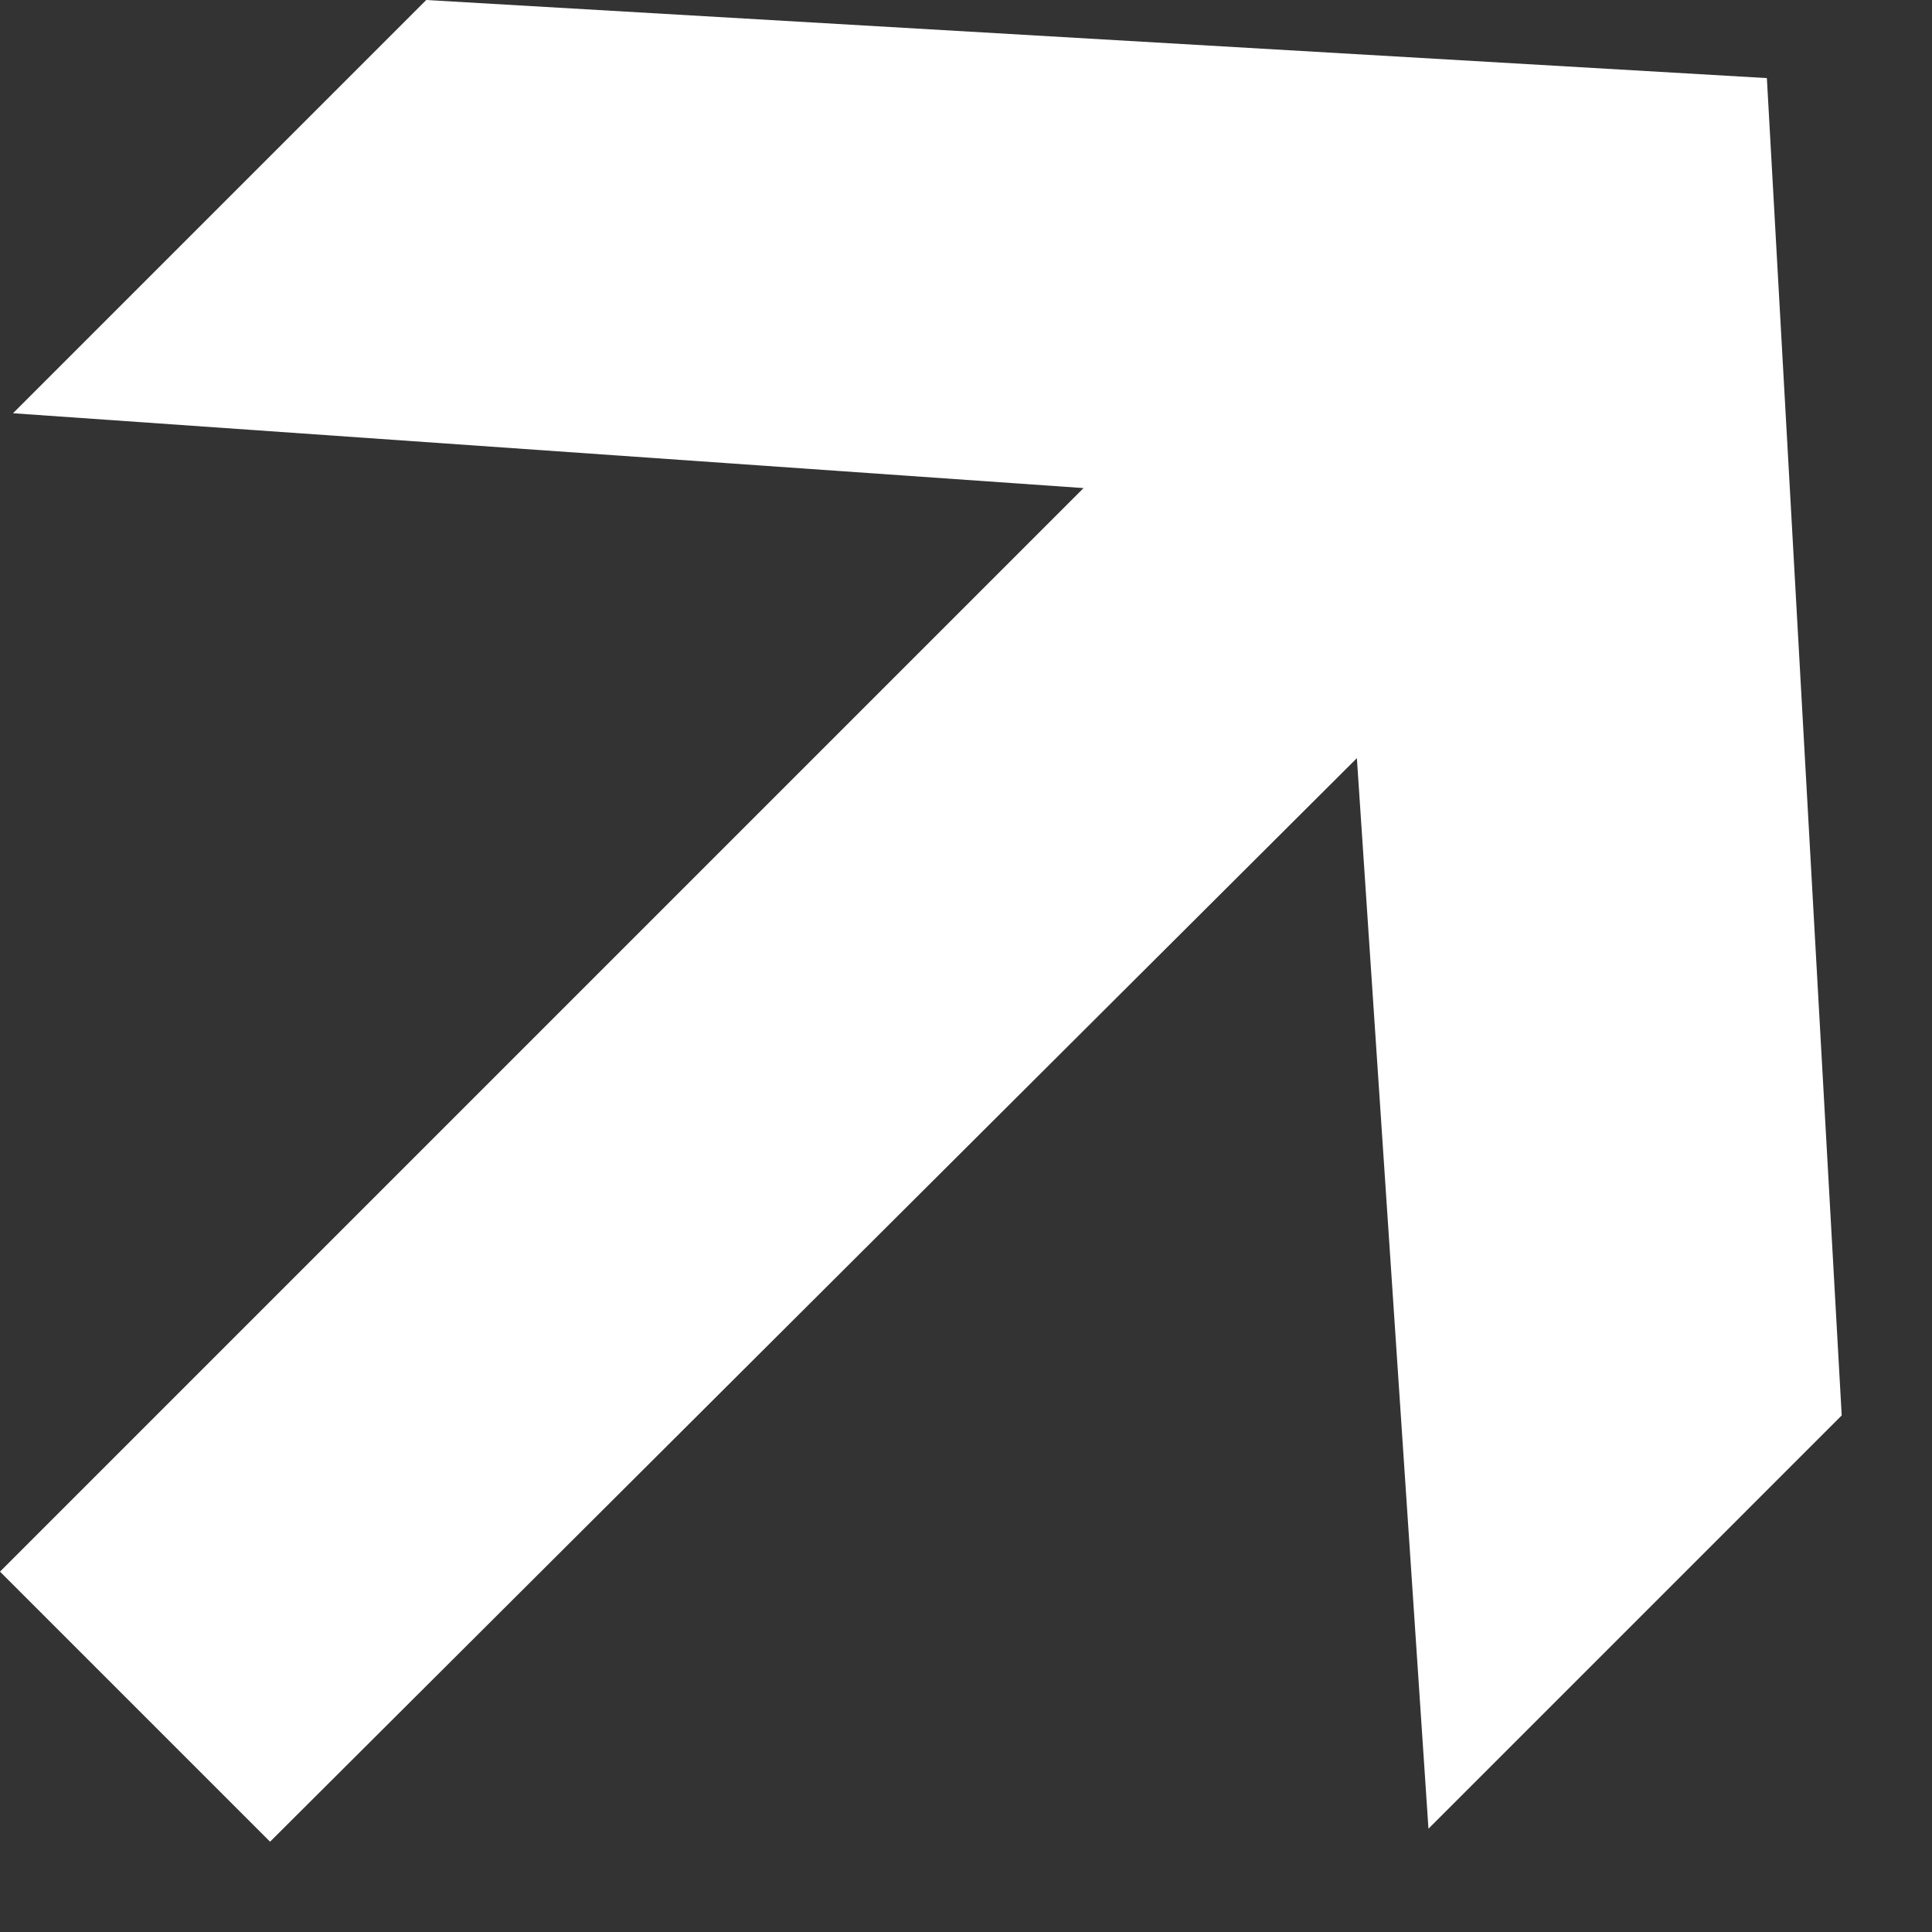
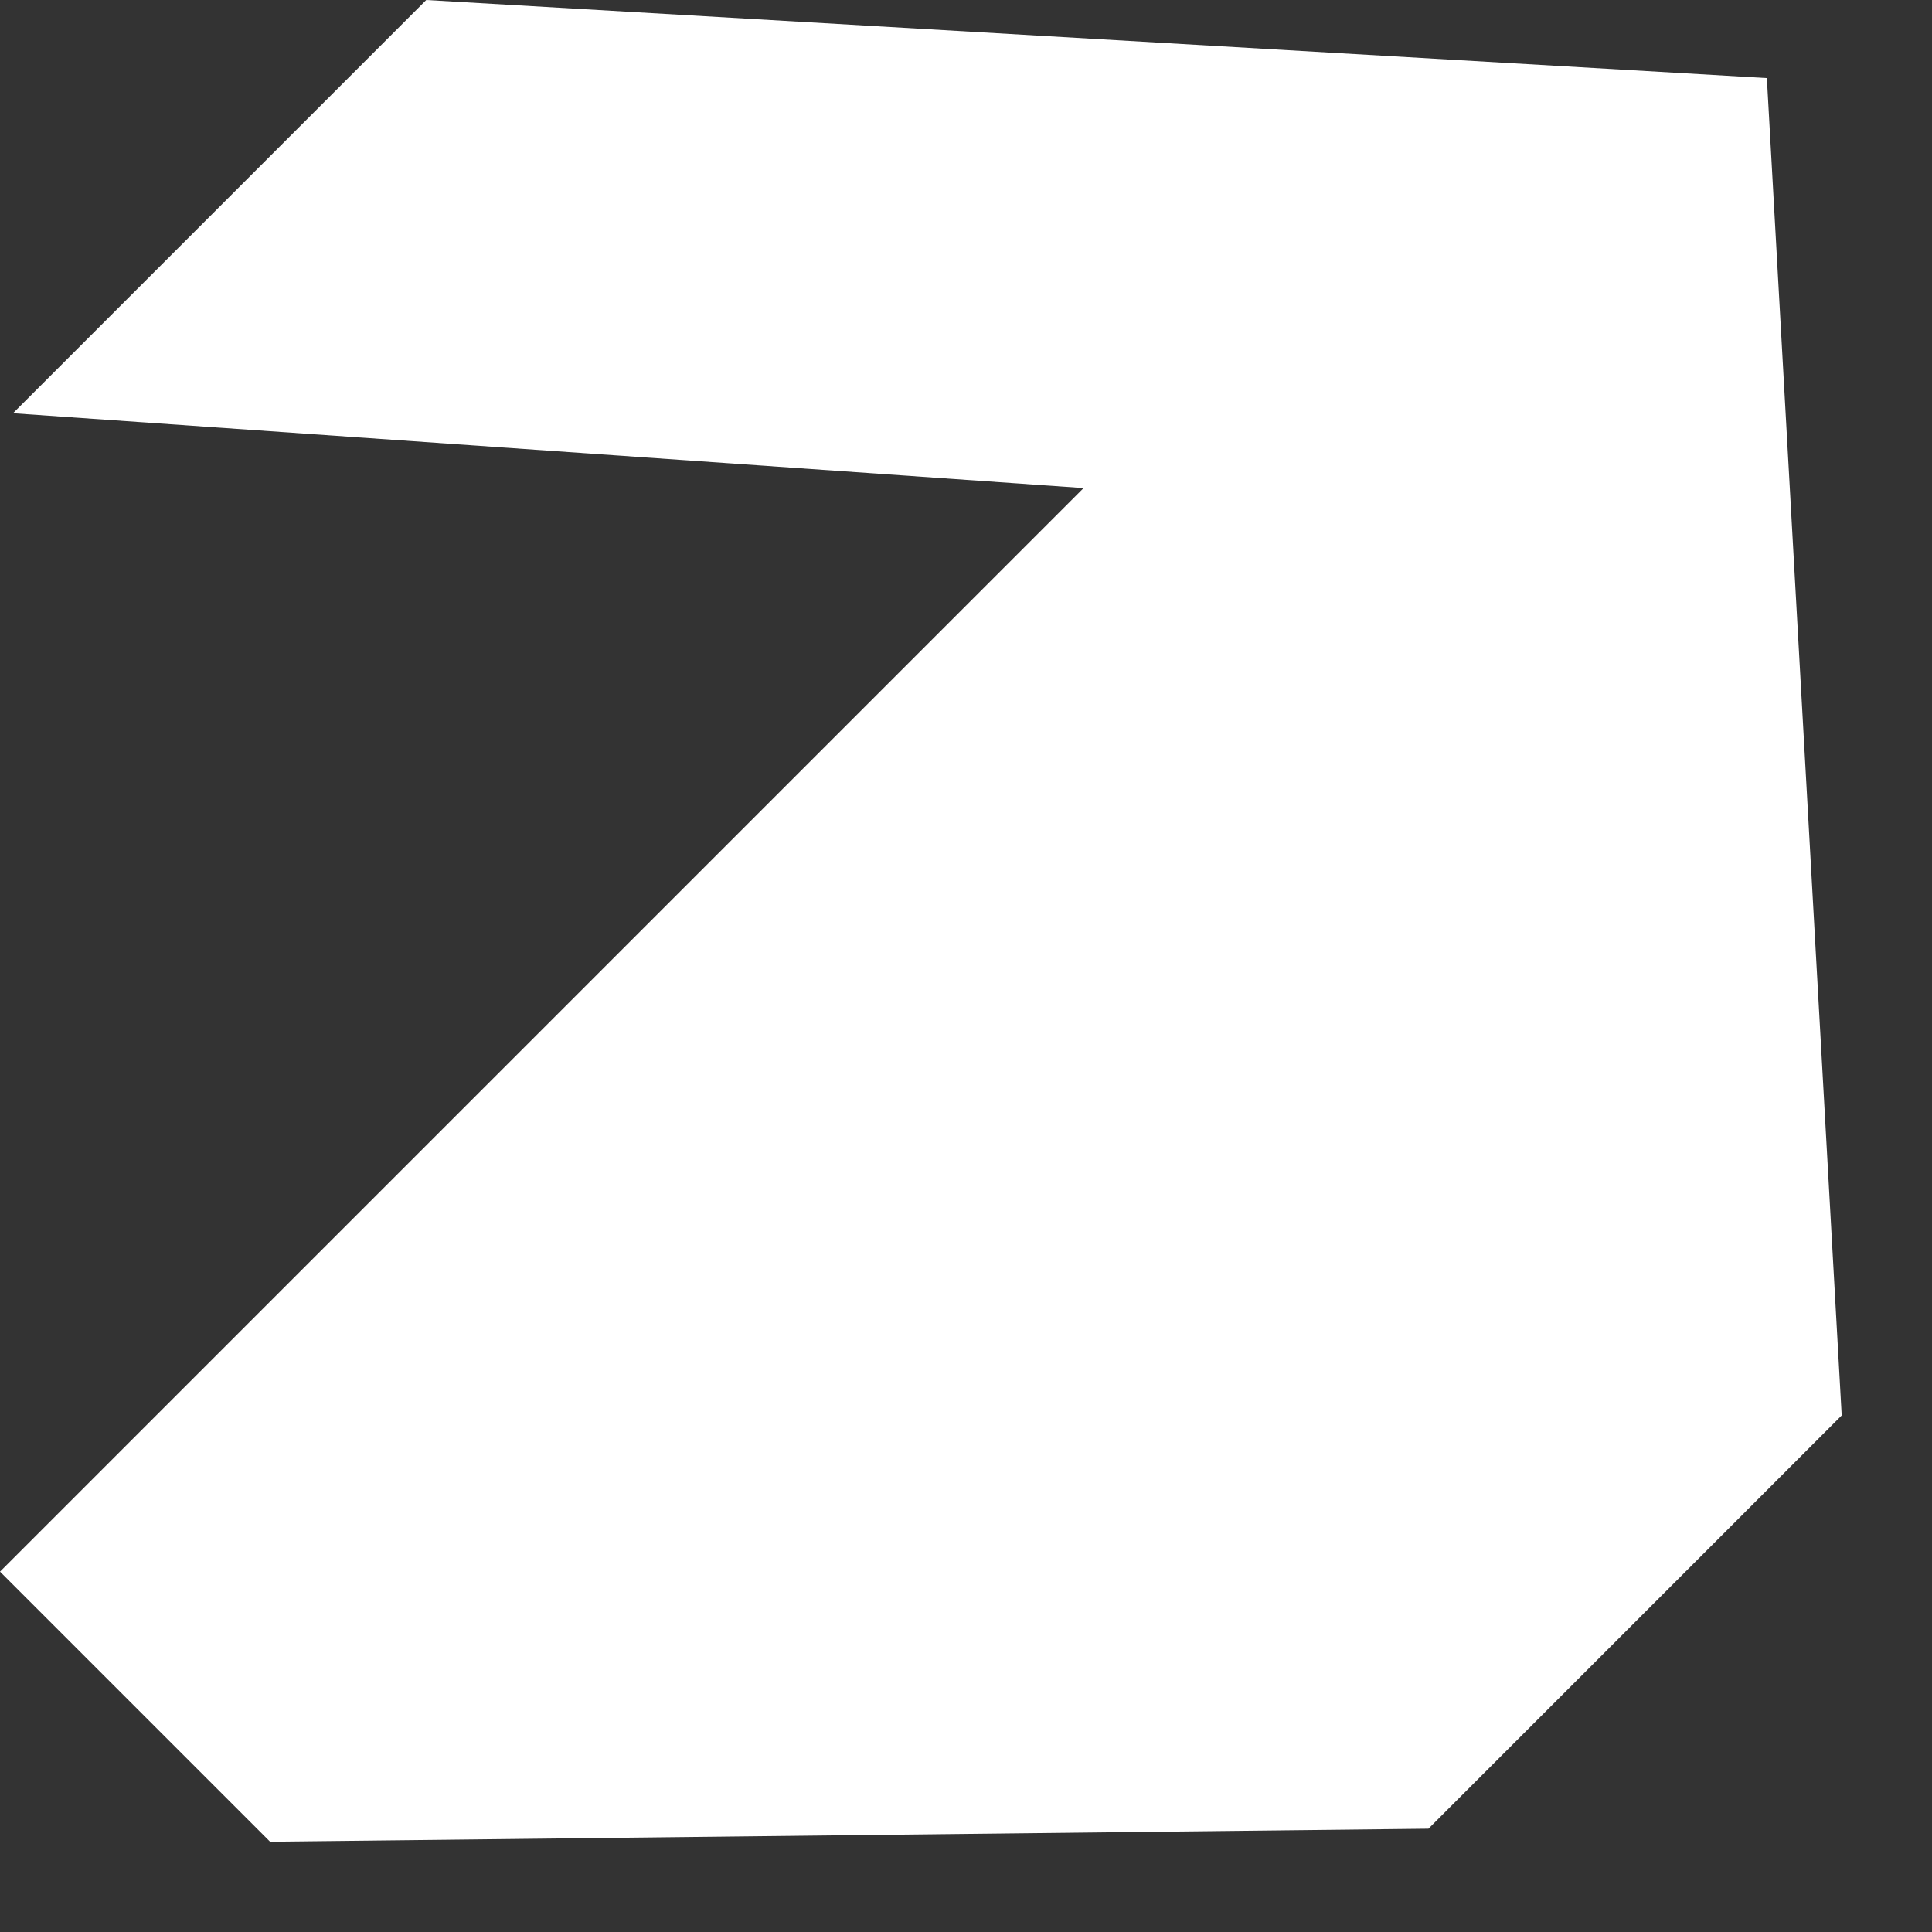
<svg xmlns="http://www.w3.org/2000/svg" width="19" height="19" viewBox="0 0 19 19" fill="none">
  <rect x="0" y="0" width="19" height="19" fill="#333333" stroke="none" />
-   <path d="M2.656 18.112L0 15.456L10.656 4.8L0.128 4.064L4.192 0L17.376 0.768L18.112 13.92L14.048 17.984L13.344 7.456L2.656 18.112Z" fill="white" />
+   <path d="M2.656 18.112L0 15.456L10.656 4.8L0.128 4.064L4.192 0L17.376 0.768L18.112 13.92L14.048 17.984L2.656 18.112Z" fill="white" />
</svg>